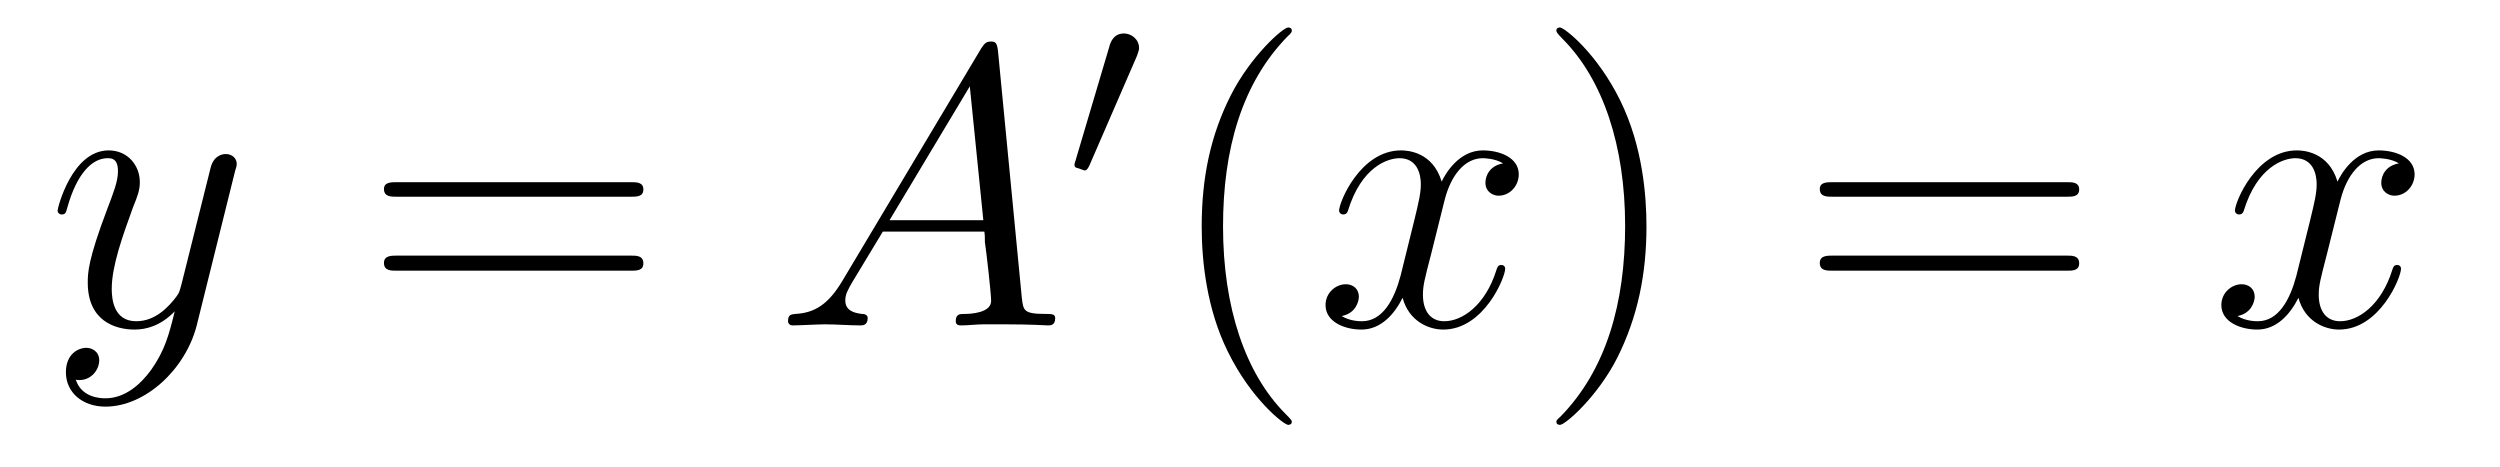
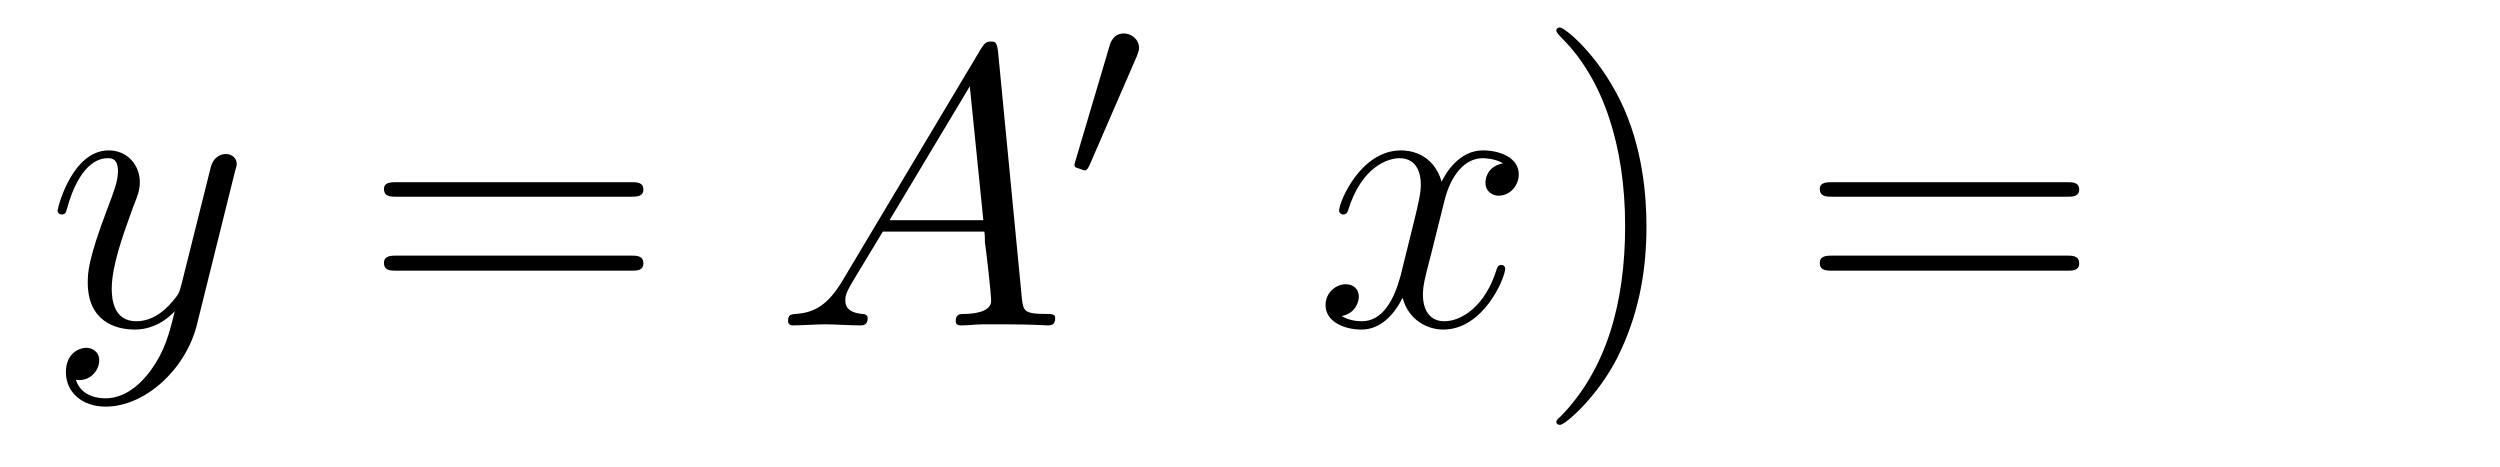
<svg xmlns="http://www.w3.org/2000/svg" height="14pt" version="1.1" viewBox="0 -14 75 14" width="75pt">
  <g id="page1">
    <g transform="matrix(1 0 0 1 -127 650)">
      <path d="M131.539 -652.91C131.211 -652.457 130.742 -652.051 130.164 -652.051C130.023 -652.051 129.445 -652.066 129.273 -652.613C129.305 -652.598 129.367 -652.598 129.383 -652.598C129.742 -652.598 129.977 -652.91 129.977 -653.191C129.977 -653.457 129.758 -653.566 129.586 -653.566C129.383 -653.566 128.977 -653.41 128.977 -652.832C128.977 -652.223 129.477 -651.801 130.164 -651.801C131.352 -651.801 132.555 -652.91 132.898 -654.223L134.055 -658.879C134.07 -658.941 134.102 -659.004 134.102 -659.082C134.102 -659.254 133.961 -659.379 133.773 -659.379C133.664 -659.379 133.414 -659.332 133.32 -658.973L132.445 -655.473C132.383 -655.254 132.383 -655.223 132.289 -655.098C132.039 -654.77 131.648 -654.363 131.086 -654.363C130.414 -654.363 130.352 -655.02 130.352 -655.332C130.352 -656.019 130.68 -656.926 130.992 -657.785C131.133 -658.129 131.195 -658.301 131.195 -658.535C131.195 -659.035 130.836 -659.488 130.258 -659.488C129.164 -659.488 128.727 -657.77 128.727 -657.676C128.727 -657.629 128.773 -657.566 128.852 -657.566C128.961 -657.566 128.977 -657.613 129.023 -657.785C129.305 -658.785 129.758 -659.254 130.227 -659.254C130.336 -659.254 130.539 -659.254 130.539 -658.863C130.539 -658.551 130.398 -658.207 130.227 -657.754C129.633 -656.191 129.633 -655.801 129.633 -655.52C129.633 -654.379 130.445 -654.113 131.039 -654.113C131.383 -654.113 131.82 -654.223 132.242 -654.66C132.07 -653.957 131.945 -653.488 131.539 -652.91ZM134.156 -654.238" fill-rule="evenodd" />
      <path d="M145.926 -658.098C146.098 -658.098 146.301 -658.098 146.301 -658.316C146.301 -658.535 146.098 -658.535 145.926 -658.535H138.91C138.738 -658.535 138.519 -658.535 138.519 -658.332C138.519 -658.098 138.723 -658.098 138.91 -658.098H145.926ZM145.926 -655.879C146.098 -655.879 146.301 -655.879 146.301 -656.098C146.301 -656.332 146.098 -656.332 145.926 -656.332H138.91C138.738 -656.332 138.519 -656.332 138.519 -656.113C138.519 -655.879 138.723 -655.879 138.91 -655.879H145.926ZM146.996 -654.238" fill-rule="evenodd" />
      <path d="M152.266 -655.566C151.844 -654.863 151.437 -654.613 150.859 -654.582C150.734 -654.566 150.641 -654.566 150.641 -654.363C150.641 -654.285 150.703 -654.238 150.781 -654.238C151 -654.238 151.531 -654.27 151.75 -654.27C152.094 -654.27 152.469 -654.238 152.813 -654.238C152.875 -654.238 153.031 -654.238 153.031 -654.457C153.031 -654.566 152.922 -654.582 152.859 -654.582C152.578 -654.613 152.359 -654.707 152.359 -654.988C152.359 -655.16 152.422 -655.285 152.578 -655.551L153.484 -657.051H156.531C156.547 -656.941 156.547 -656.848 156.547 -656.738C156.594 -656.426 156.734 -655.191 156.734 -654.973C156.734 -654.613 156.125 -654.582 155.937 -654.582C155.797 -654.582 155.672 -654.582 155.672 -654.363C155.672 -654.238 155.781 -654.238 155.844 -654.238C156.047 -654.238 156.297 -654.27 156.5 -654.27H157.172C157.906 -654.27 158.422 -654.238 158.438 -654.238C158.516 -654.238 158.656 -654.238 158.656 -654.457C158.656 -654.582 158.547 -654.582 158.359 -654.582C157.703 -654.582 157.703 -654.691 157.656 -655.051L156.938 -662.488C156.906 -662.723 156.859 -662.754 156.734 -662.754C156.609 -662.754 156.547 -662.723 156.438 -662.551L152.266 -655.566ZM153.687 -657.395L156.094 -661.41L156.5 -657.395H153.687ZM158.992 -654.238" fill-rule="evenodd" />
      <path d="M161.109 -662.324C161.141 -662.434 161.172 -662.481 161.172 -662.559C161.172 -662.824 160.938 -662.996 160.719 -662.996C160.406 -662.996 160.313 -662.73 160.281 -662.605L159.266 -659.184C159.234 -659.09 159.234 -659.074 159.234 -659.059C159.234 -658.98 159.281 -658.965 159.359 -658.949C159.516 -658.887 159.531 -658.887 159.547 -658.887C159.563 -658.887 159.609 -658.887 159.672 -659.012L161.109 -662.324ZM161.277 -658.559" fill-rule="evenodd" />
-       <path d="M165.754 -651.348C165.754 -651.379 165.754 -651.395 165.551 -651.598C164.363 -652.801 163.691 -654.77 163.691 -657.207C163.691 -659.52 164.254 -661.504 165.629 -662.91C165.754 -663.02 165.754 -663.051 165.754 -663.082C165.754 -663.16 165.691 -663.176 165.645 -663.176C165.488 -663.176 164.52 -662.316 163.926 -661.145C163.316 -659.941 163.051 -658.676 163.051 -657.207C163.051 -656.145 163.207 -654.723 163.832 -653.457C164.535 -652.02 165.519 -651.254 165.645 -651.254C165.691 -651.254 165.754 -651.27 165.754 -651.348ZM166.437 -654.238" fill-rule="evenodd" />
      <path d="M172.094 -659.098C171.703 -659.035 171.563 -658.738 171.563 -658.52C171.563 -658.238 171.797 -658.129 171.953 -658.129C172.313 -658.129 172.563 -658.441 172.563 -658.77C172.563 -659.27 172 -659.488 171.484 -659.488C170.766 -659.488 170.359 -658.785 170.25 -658.551C169.984 -659.441 169.234 -659.488 169.031 -659.488C167.813 -659.488 167.172 -657.941 167.172 -657.676C167.172 -657.629 167.219 -657.566 167.297 -657.566C167.391 -657.566 167.422 -657.629 167.438 -657.676C167.844 -659.004 168.641 -659.254 168.984 -659.254C169.531 -659.254 169.625 -658.754 169.625 -658.473C169.625 -658.207 169.563 -657.941 169.422 -657.363L169.016 -655.723C168.828 -655.02 168.484 -654.363 167.859 -654.363C167.797 -654.363 167.5 -654.363 167.25 -654.519C167.672 -654.598 167.766 -654.957 167.766 -655.098C167.766 -655.332 167.594 -655.473 167.375 -655.473C167.078 -655.473 166.766 -655.223 166.766 -654.848C166.766 -654.348 167.328 -654.113 167.844 -654.113C168.422 -654.113 168.828 -654.566 169.078 -655.066C169.266 -654.363 169.859 -654.113 170.297 -654.113C171.516 -654.113 172.156 -655.676 172.156 -655.941C172.156 -656.004 172.109 -656.051 172.047 -656.051C171.938 -656.051 171.922 -655.988 171.891 -655.895C171.563 -654.848 170.875 -654.363 170.328 -654.363C169.922 -654.363 169.688 -654.66 169.688 -655.16C169.688 -655.426 169.734 -655.613 169.938 -656.394L170.344 -658.02C170.531 -658.738 170.937 -659.254 171.484 -659.254C171.5 -659.254 171.844 -659.254 172.094 -659.098ZM173.035 -654.238" fill-rule="evenodd" />
      <path d="M176.394 -657.207C176.394 -658.113 176.285 -659.598 175.613 -660.973C174.91 -662.41 173.926 -663.176 173.801 -663.176C173.754 -663.176 173.691 -663.16 173.691 -663.082C173.691 -663.051 173.691 -663.02 173.895 -662.816C175.082 -661.613 175.754 -659.645 175.754 -657.223C175.754 -654.91 175.191 -652.91 173.816 -651.504C173.691 -651.395 173.691 -651.379 173.691 -651.348C173.691 -651.27 173.754 -651.254 173.801 -651.254C173.957 -651.254 174.926 -652.098 175.52 -653.27C176.129 -654.488 176.394 -655.77 176.394 -657.207ZM177.594 -654.238" fill-rule="evenodd" />
      <path d="M189 -658.098C189.172 -658.098 189.375 -658.098 189.375 -658.316C189.375 -658.535 189.172 -658.535 189 -658.535H181.984C181.812 -658.535 181.594 -658.535 181.594 -658.332C181.594 -658.098 181.797 -658.098 181.984 -658.098H189ZM189 -655.879C189.172 -655.879 189.375 -655.879 189.375 -656.098C189.375 -656.332 189.172 -656.332 189 -656.332H181.984C181.812 -656.332 181.594 -656.332 181.594 -656.113C181.594 -655.879 181.797 -655.879 181.984 -655.879H189ZM190.07 -654.238" fill-rule="evenodd" />
-       <path d="M198.968 -659.098C198.578 -659.035 198.438 -658.738 198.438 -658.52C198.438 -658.238 198.672 -658.129 198.828 -658.129C199.188 -658.129 199.438 -658.441 199.438 -658.77C199.438 -659.27 198.875 -659.488 198.359 -659.488C197.641 -659.488 197.234 -658.785 197.125 -658.551C196.859 -659.441 196.109 -659.488 195.906 -659.488C194.688 -659.488 194.047 -657.941 194.047 -657.676C194.047 -657.629 194.094 -657.566 194.172 -657.566C194.266 -657.566 194.297 -657.629 194.312 -657.676C194.719 -659.004 195.516 -659.254 195.859 -659.254C196.406 -659.254 196.5 -658.754 196.5 -658.473C196.5 -658.207 196.438 -657.941 196.297 -657.363L195.89 -655.723C195.703 -655.02 195.359 -654.363 194.735 -654.363C194.672 -654.363 194.375 -654.363 194.125 -654.519C194.546 -654.598 194.641 -654.957 194.641 -655.098C194.641 -655.332 194.468 -655.473 194.25 -655.473C193.954 -655.473 193.64 -655.223 193.64 -654.848C193.64 -654.348 194.203 -654.113 194.719 -654.113C195.296 -654.113 195.703 -654.566 195.953 -655.066C196.141 -654.363 196.734 -654.113 197.172 -654.113C198.391 -654.113 199.031 -655.676 199.031 -655.941C199.031 -656.004 198.984 -656.051 198.922 -656.051C198.812 -656.051 198.797 -655.988 198.766 -655.895C198.438 -654.848 197.75 -654.363 197.203 -654.363C196.796 -654.363 196.562 -654.66 196.562 -655.16C196.562 -655.426 196.609 -655.613 196.812 -656.394L197.219 -658.02C197.406 -658.738 197.813 -659.254 198.359 -659.254C198.376 -659.254 198.719 -659.254 198.968 -659.098ZM199.91 -654.238" fill-rule="evenodd" />
    </g>
  </g>
</svg>